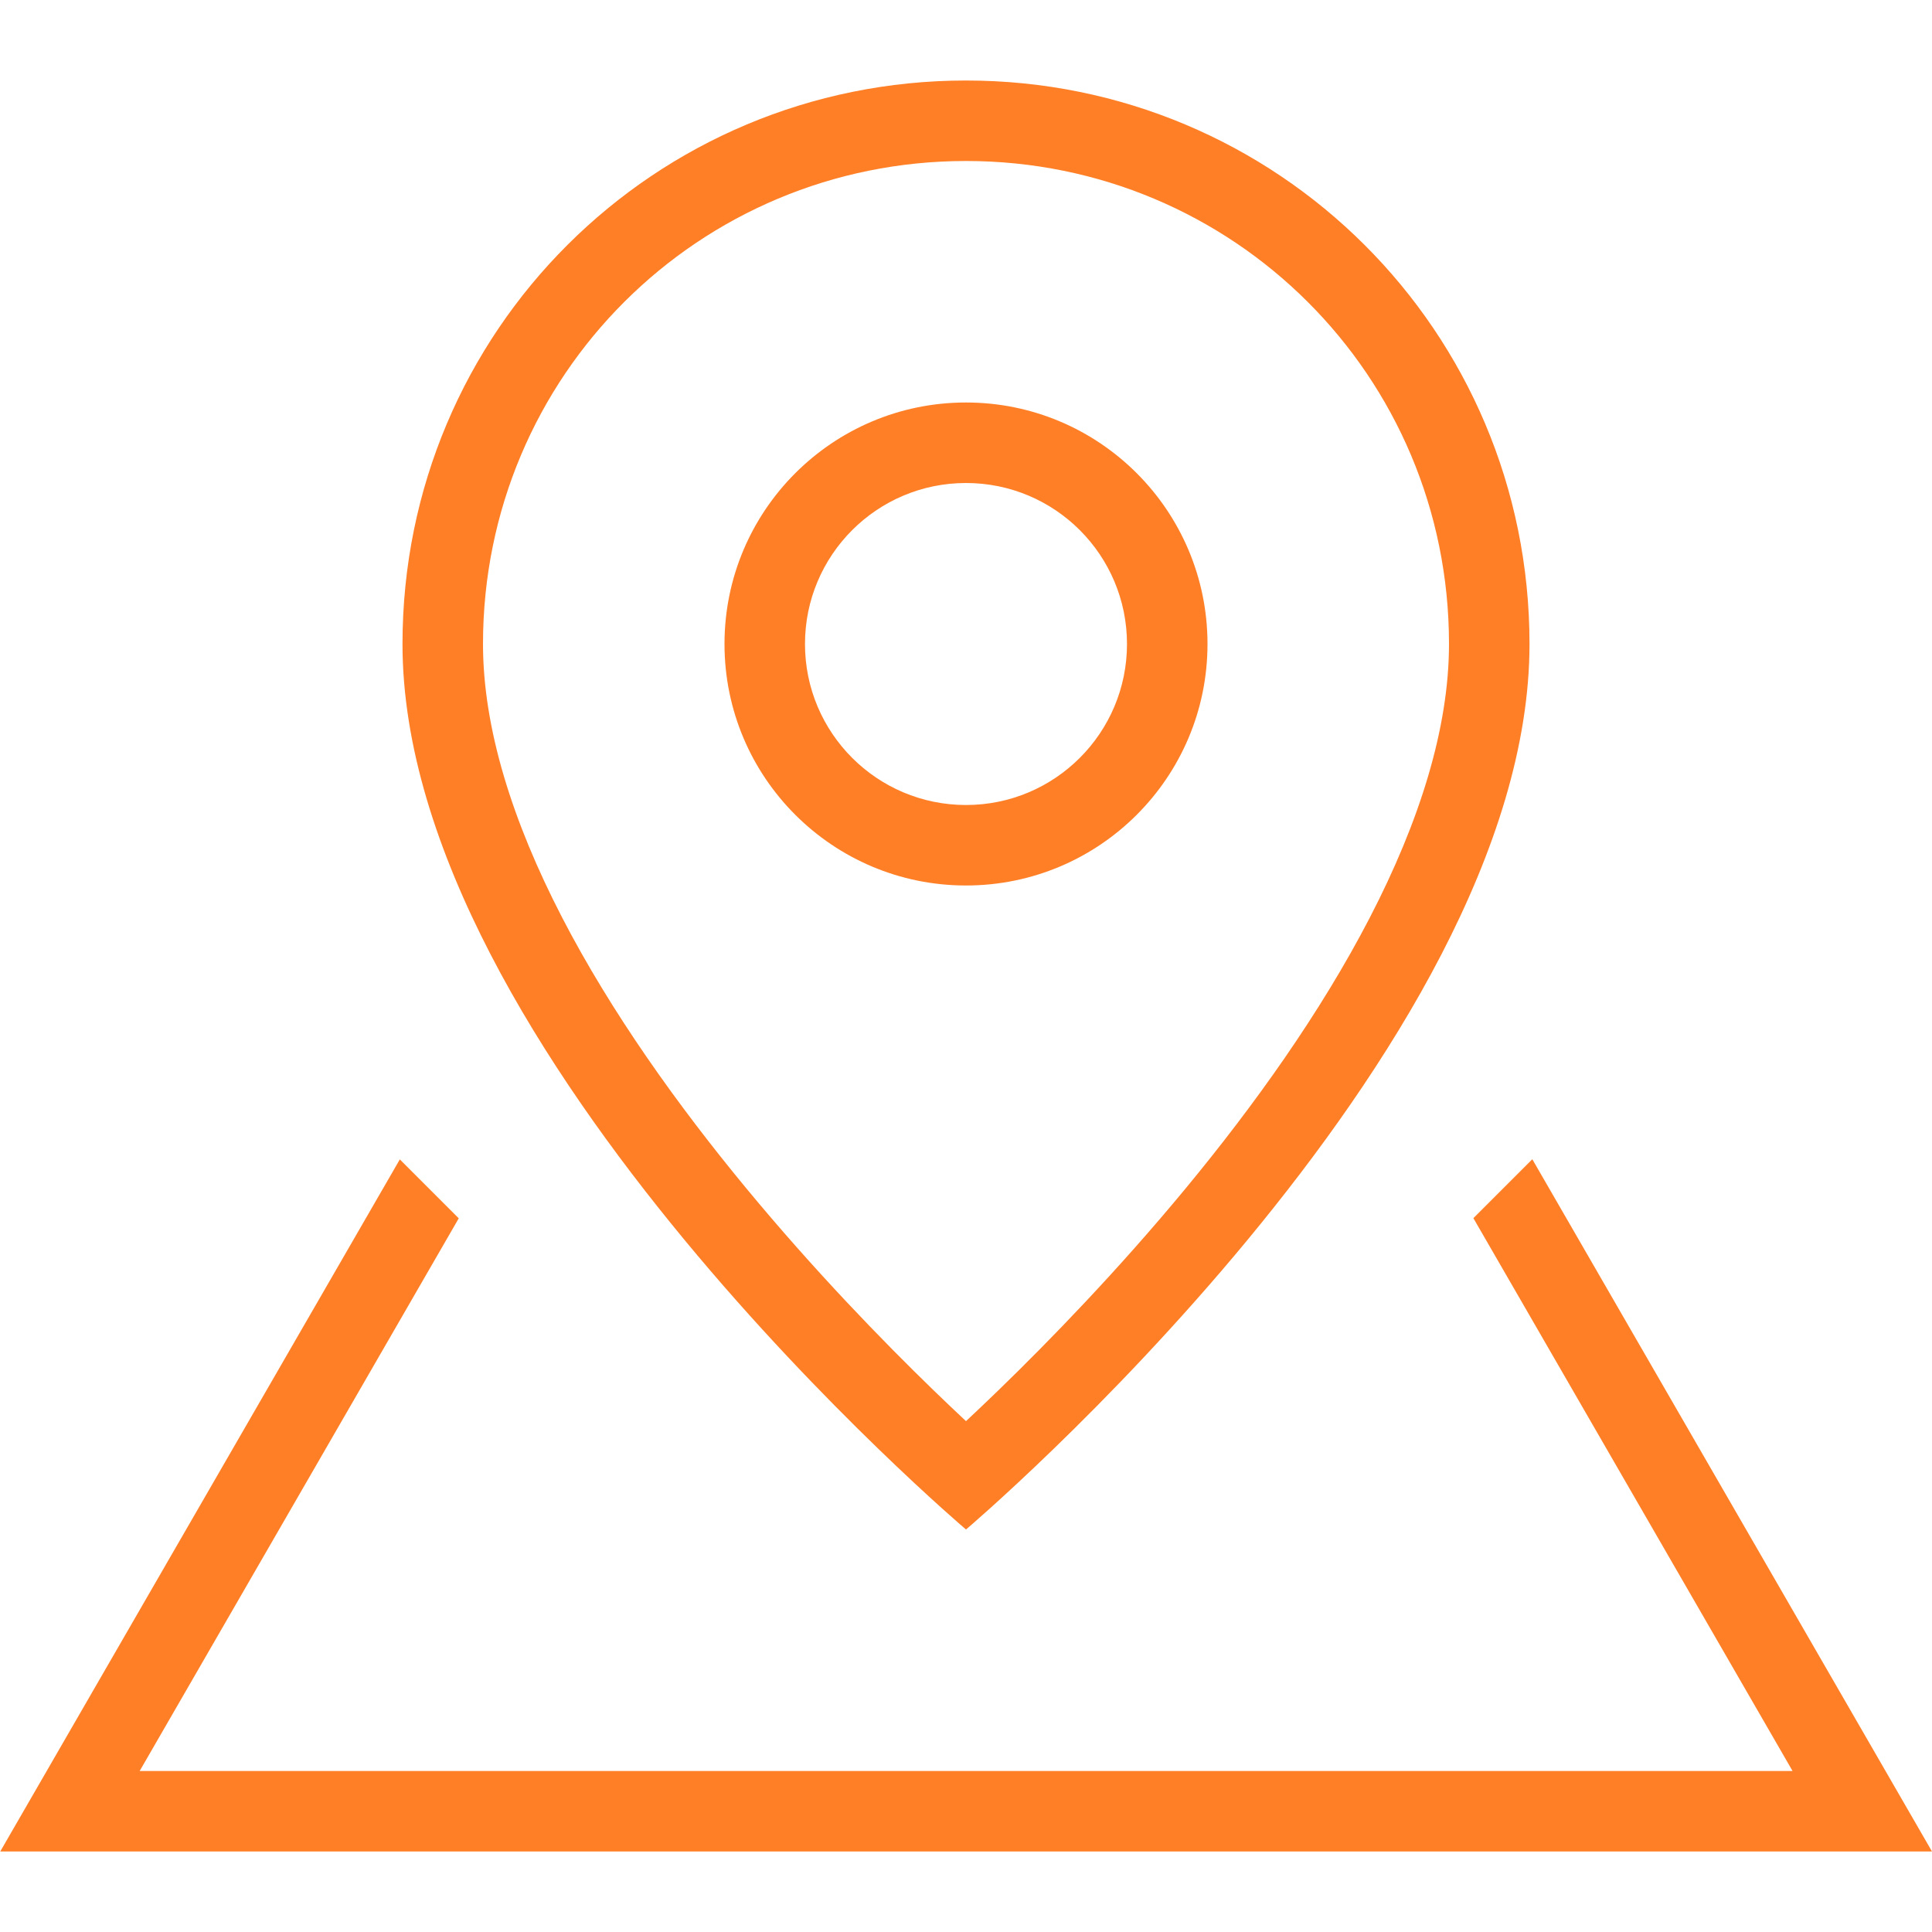
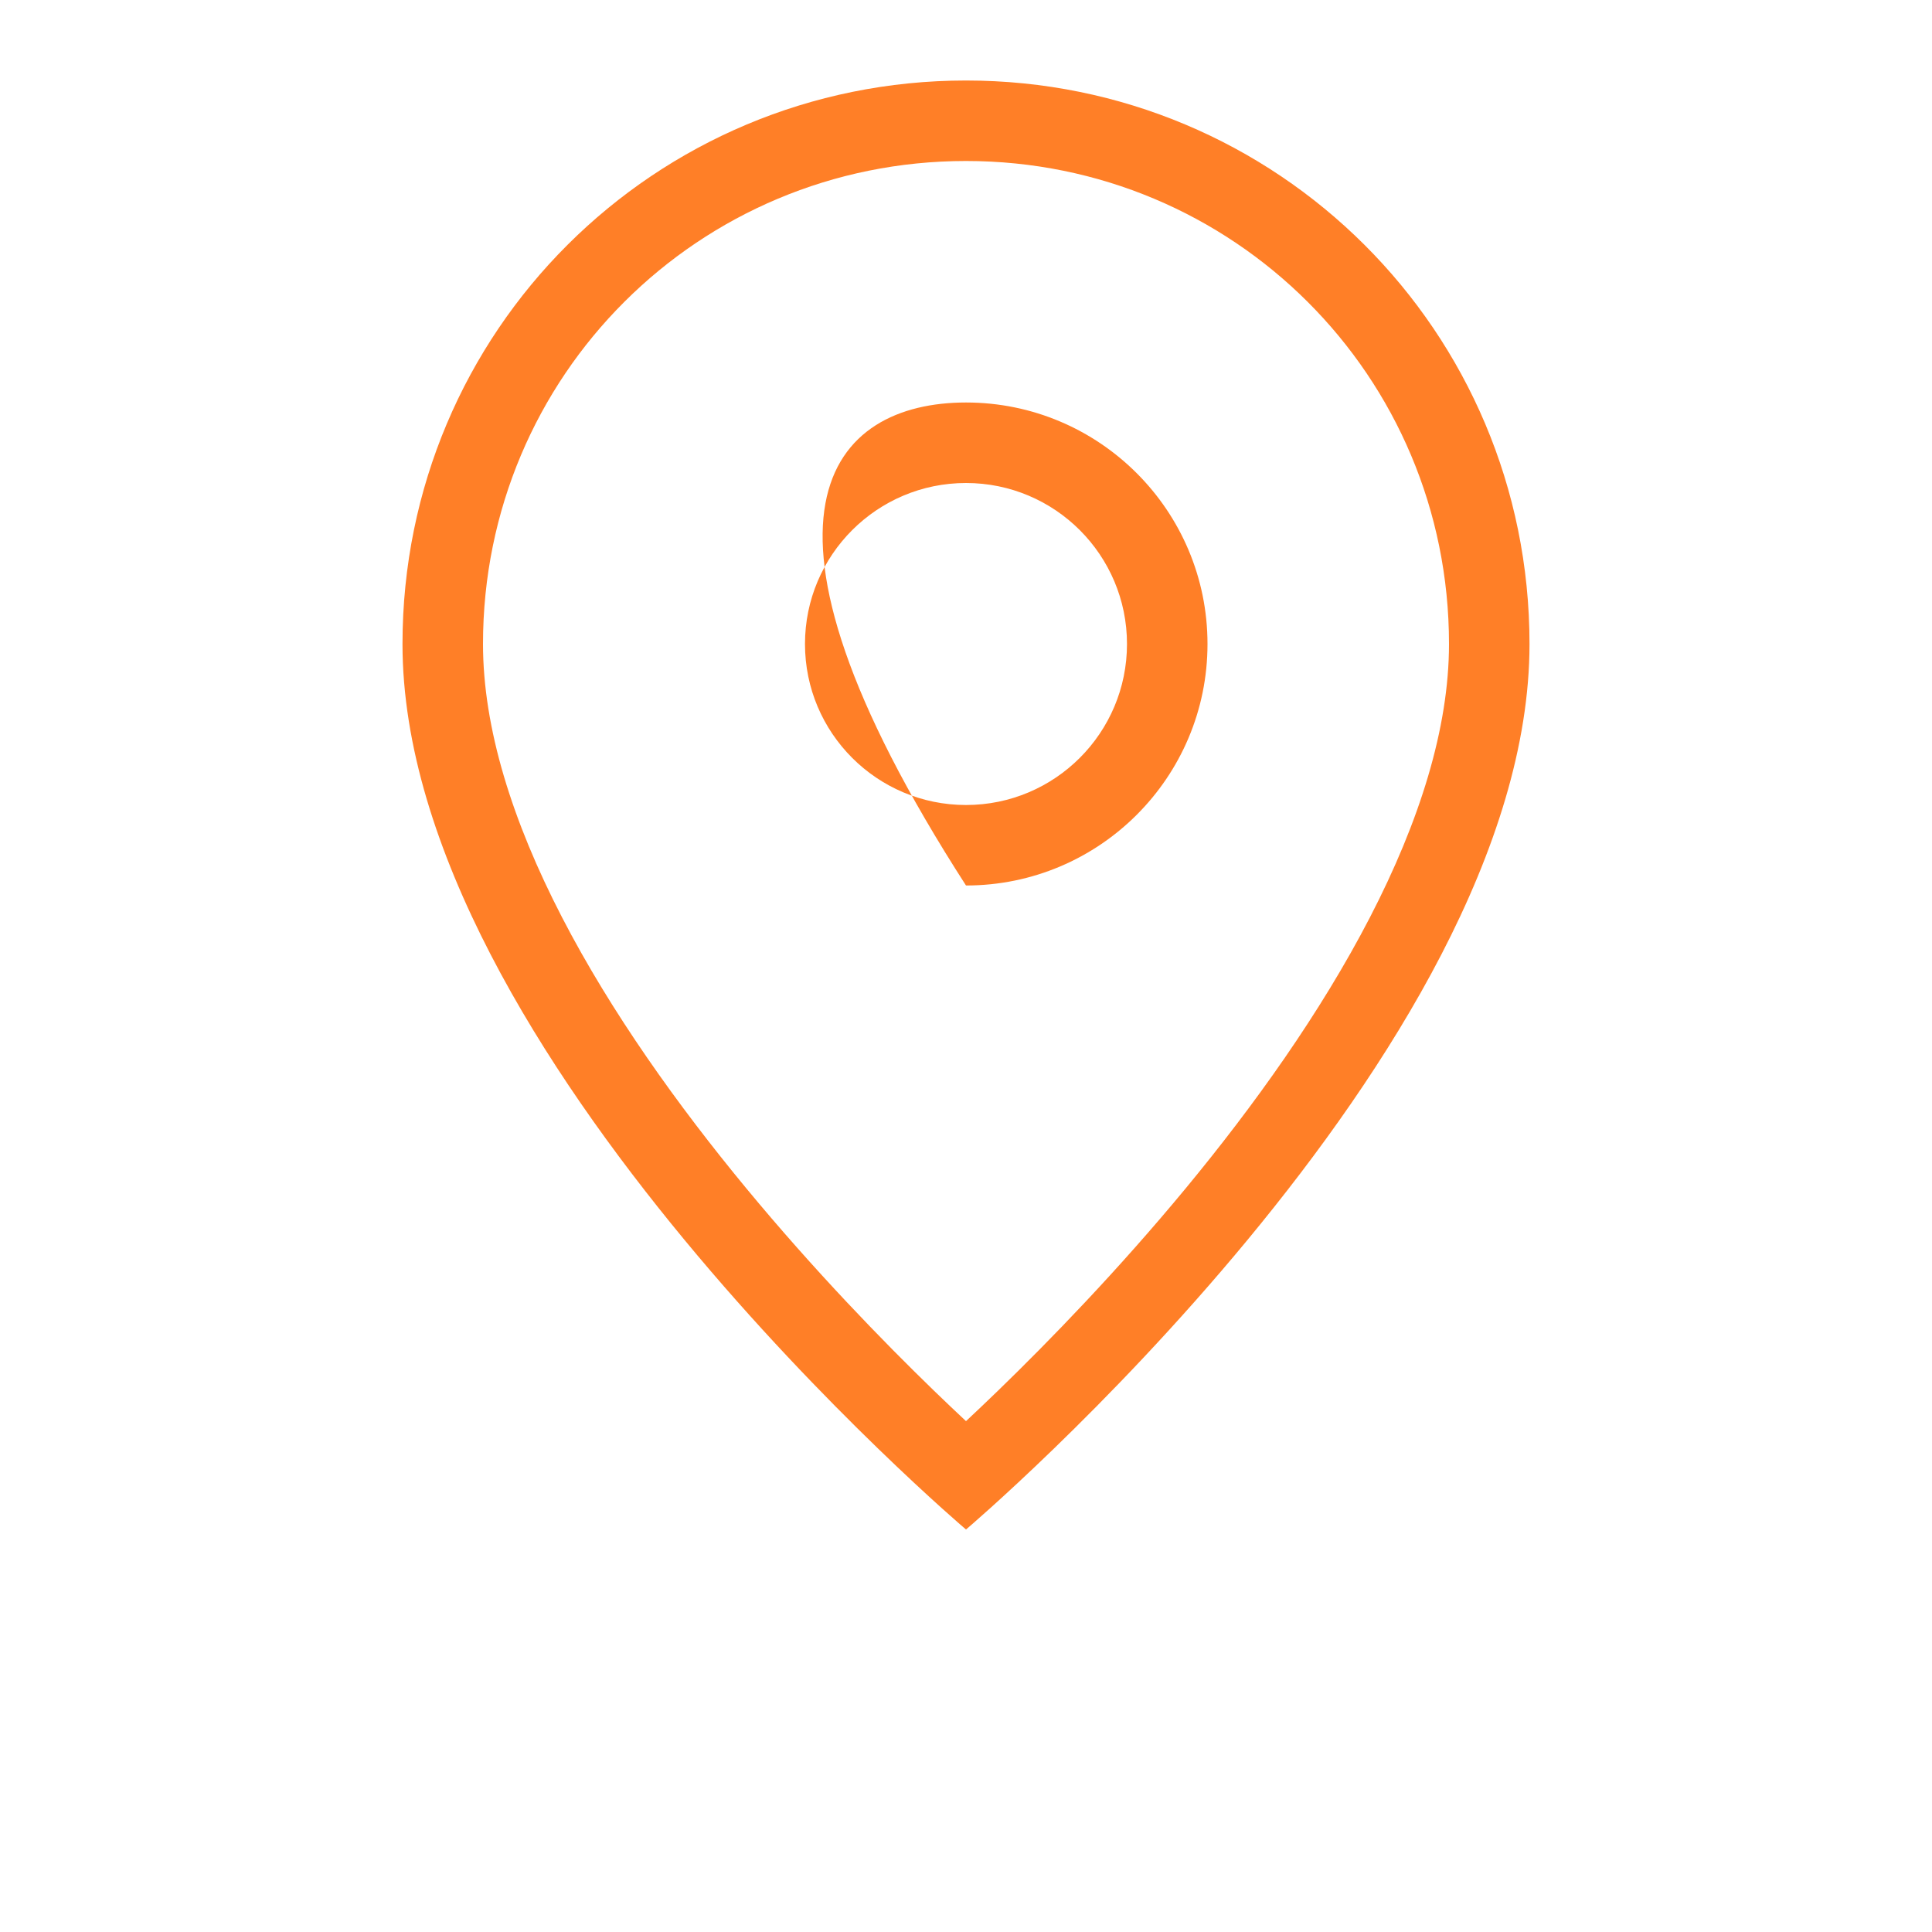
<svg xmlns="http://www.w3.org/2000/svg" width="100" height="100" viewBox="0 0 100 100" fill="none">
-   <path fill-rule="evenodd" clip-rule="evenodd" d="M62.5 33.333C62.5 40.237 56.903 45.833 50 45.833C43.096 45.833 37.5 40.237 37.5 33.333C37.5 26.43 43.096 20.833 50 20.833C56.903 20.833 62.5 26.43 62.5 33.333ZM58.333 33.333C58.333 37.936 54.602 41.667 50 41.667C45.398 41.667 41.666 37.936 41.666 33.333C41.666 28.731 45.398 25 50 25C54.602 25 58.333 28.731 58.333 33.333Z" fill="#FF7F27" />
+   <path fill-rule="evenodd" clip-rule="evenodd" d="M62.5 33.333C62.5 40.237 56.903 45.833 50 45.833C37.5 26.43 43.096 20.833 50 20.833C56.903 20.833 62.5 26.43 62.5 33.333ZM58.333 33.333C58.333 37.936 54.602 41.667 50 41.667C45.398 41.667 41.666 37.936 41.666 33.333C41.666 28.731 45.398 25 50 25C54.602 25 58.333 28.731 58.333 33.333Z" fill="#FF7F27" />
  <path fill-rule="evenodd" clip-rule="evenodd" d="M50 79.167C50 79.167 79.167 54.433 79.167 33.333C79.167 17.125 66.108 4.167 50 4.167C33.892 4.167 20.833 17.125 20.833 33.333C20.833 54.433 50 79.167 50 79.167ZM70.908 47.482C73.478 42.514 75 37.69 75 33.333C75 19.436 63.816 8.333 50 8.333C36.183 8.333 25 19.436 25 33.333C25 37.69 26.521 42.514 29.091 47.482C31.644 52.417 35.096 57.235 38.628 61.508C42.15 65.768 45.684 69.405 48.341 71.98C48.944 72.563 49.5 73.091 50 73.558C50.499 73.091 51.055 72.563 51.658 71.98C54.316 69.405 57.849 65.768 61.372 61.508C64.904 57.235 68.355 52.417 70.908 47.482Z" fill="#FF7F27" />
-   <path d="M20.695 60.01L0.012 95.833H100L79.312 60.002L76.262 63.052L92.783 91.667H7.229L23.745 63.06L20.695 60.01Z" fill="#FF7F27" />
</svg>